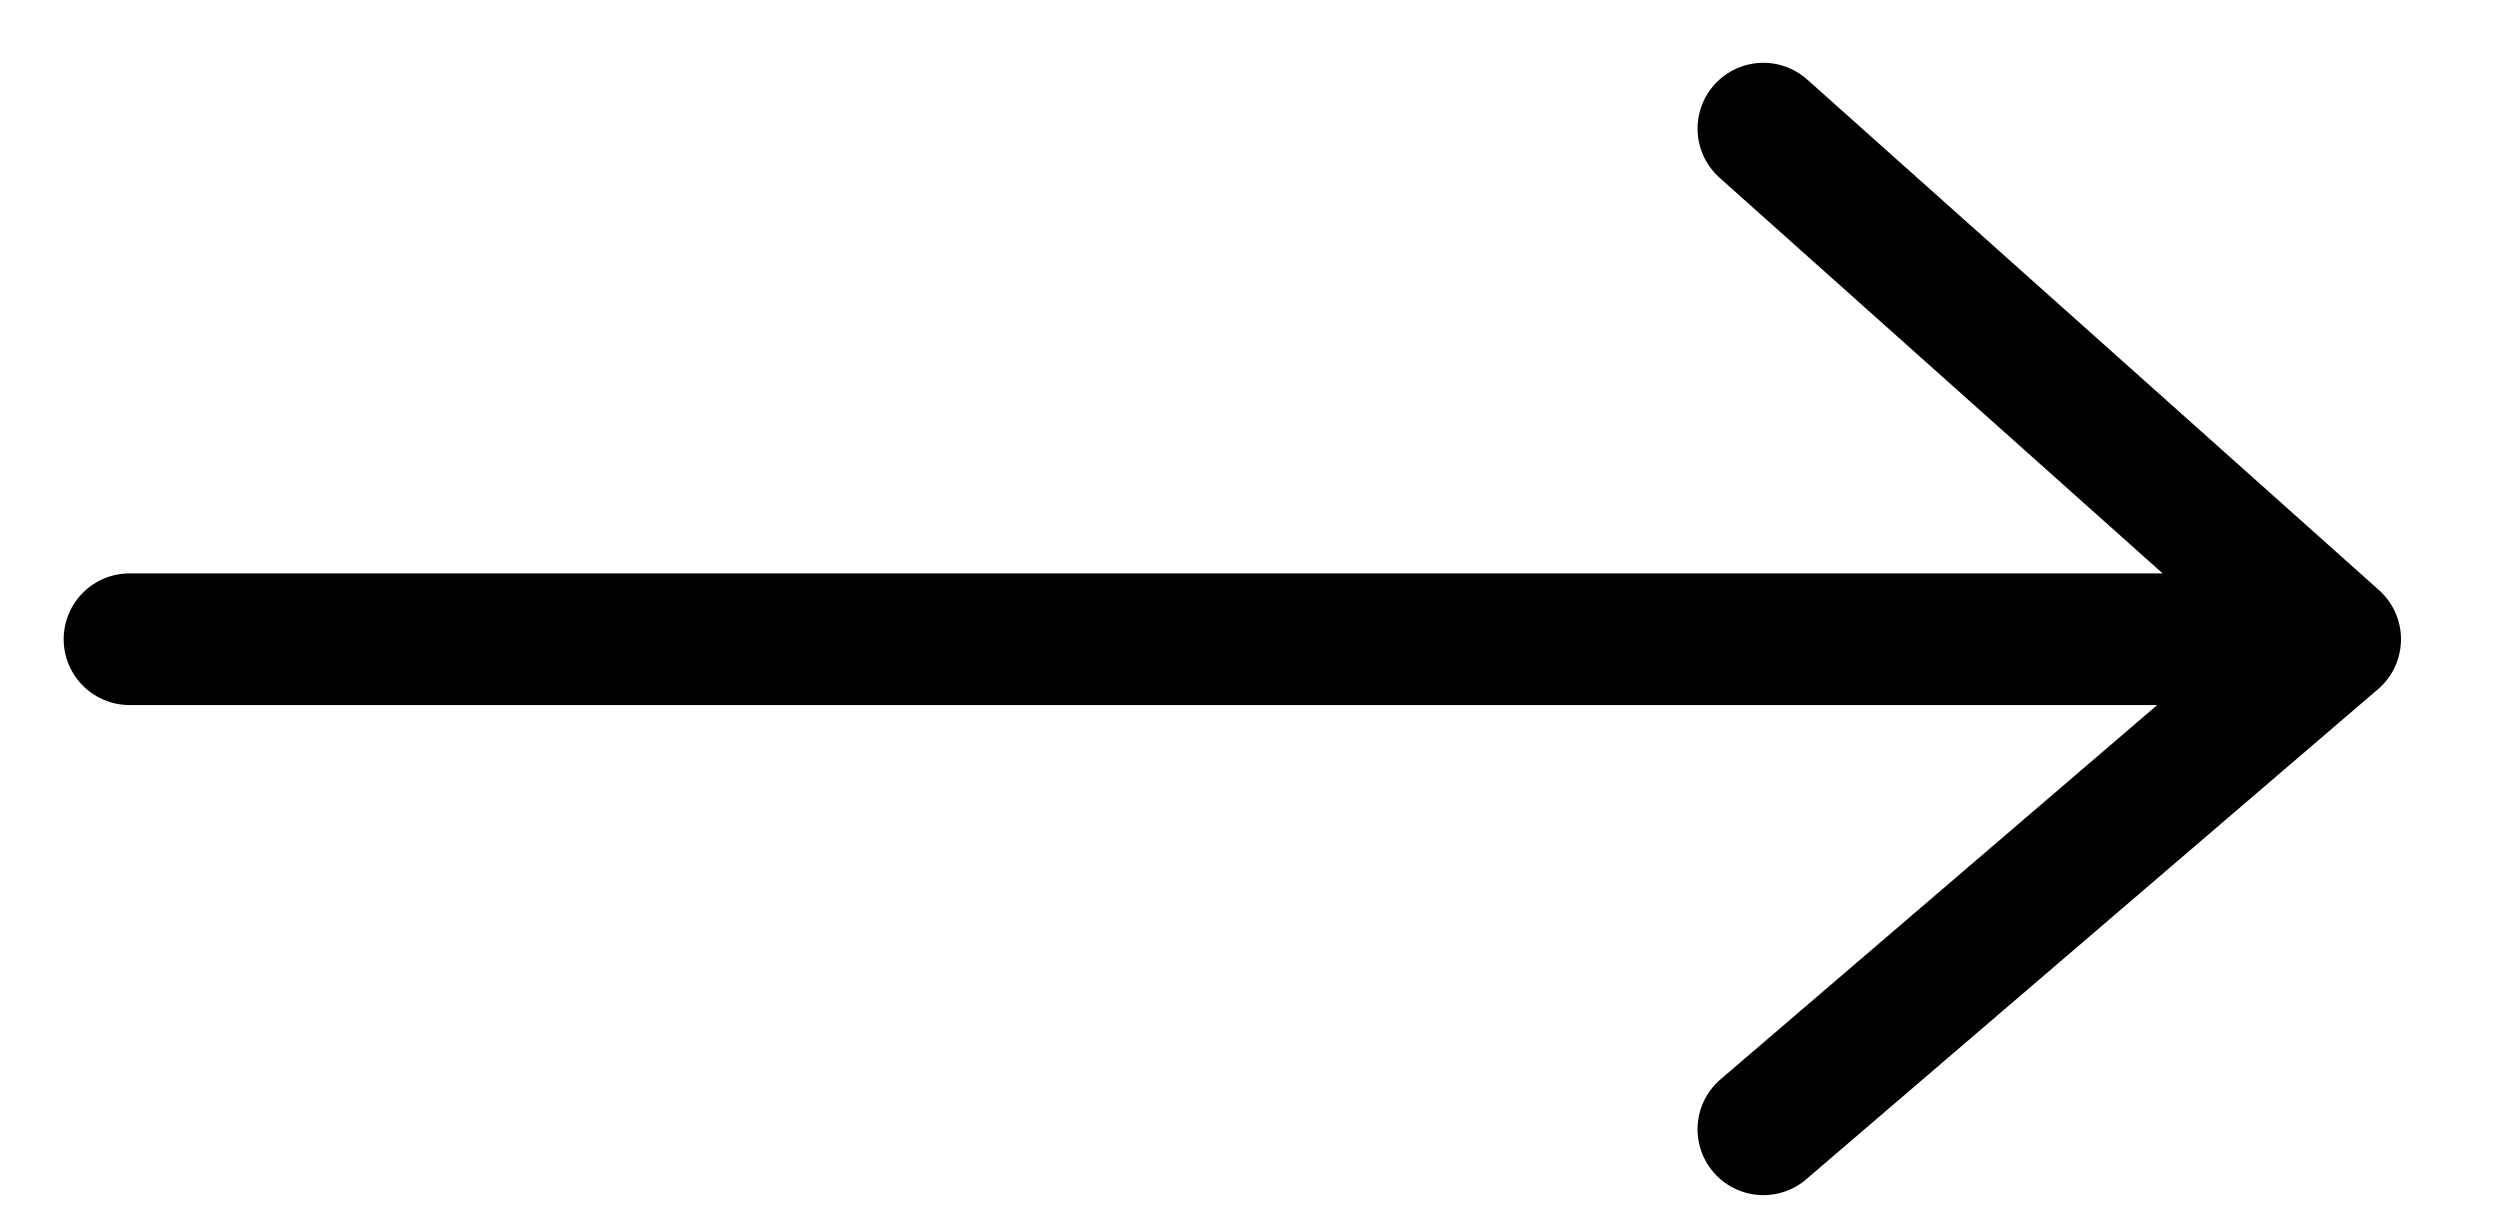
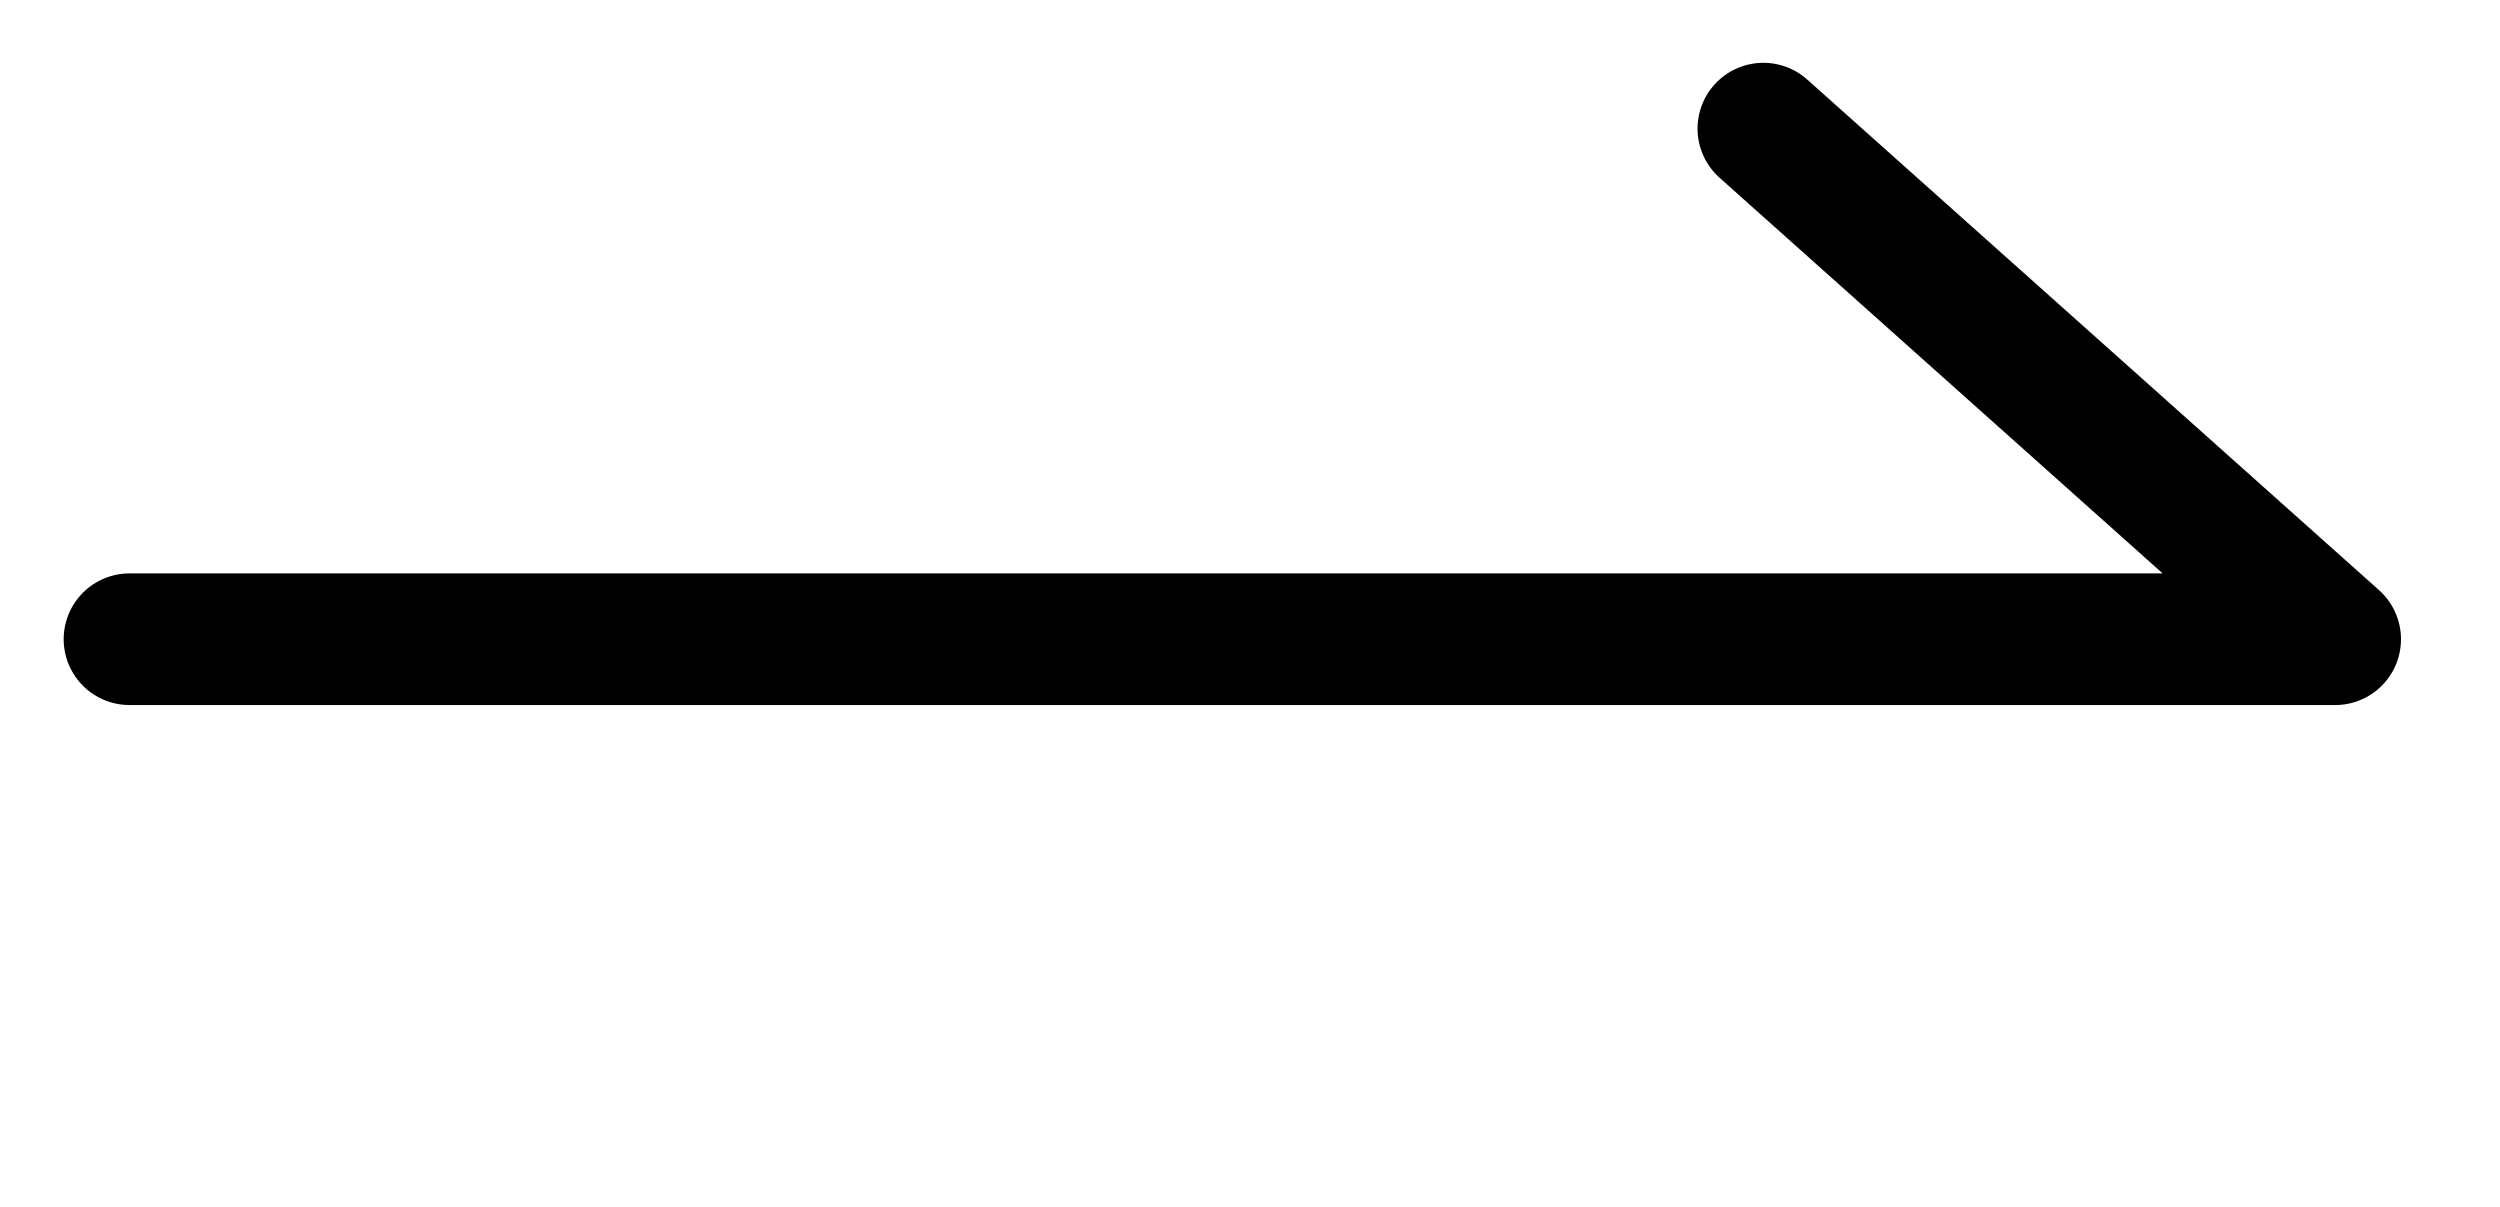
<svg xmlns="http://www.w3.org/2000/svg" width="29" height="14" viewBox="0 0 29 14" fill="none">
-   <path d="M27.088 7.415H1.502M27.088 7.415L20.455 1.492M27.088 7.415L20.455 13.1" stroke="url(#paint0_linear_281_26318)" style="" stroke-width="1.527" stroke-linecap="round" />
+   <path d="M27.088 7.415H1.502M27.088 7.415L20.455 1.492M27.088 7.415" stroke="url(#paint0_linear_281_26318)" style="" stroke-width="1.527" stroke-linecap="round" />
  <defs>
    <linearGradient id="paint0_linear_281_26318" x1="27.088" y1="7.296" x2="1.502" y2="7.296" gradientUnits="userSpaceOnUse">
      <stop stop-color="#EF8A37" style="stop-color:#EF8A37;stop-color:color(display-p3 0.937 0.541 0.216);stop-opacity:1;" />
      <stop offset="1" stop-color="#EA3E7E" style="stop-color:#EA3E7E;stop-color:color(display-p3 0.918 0.243 0.494);stop-opacity:1;" />
    </linearGradient>
  </defs>
</svg>